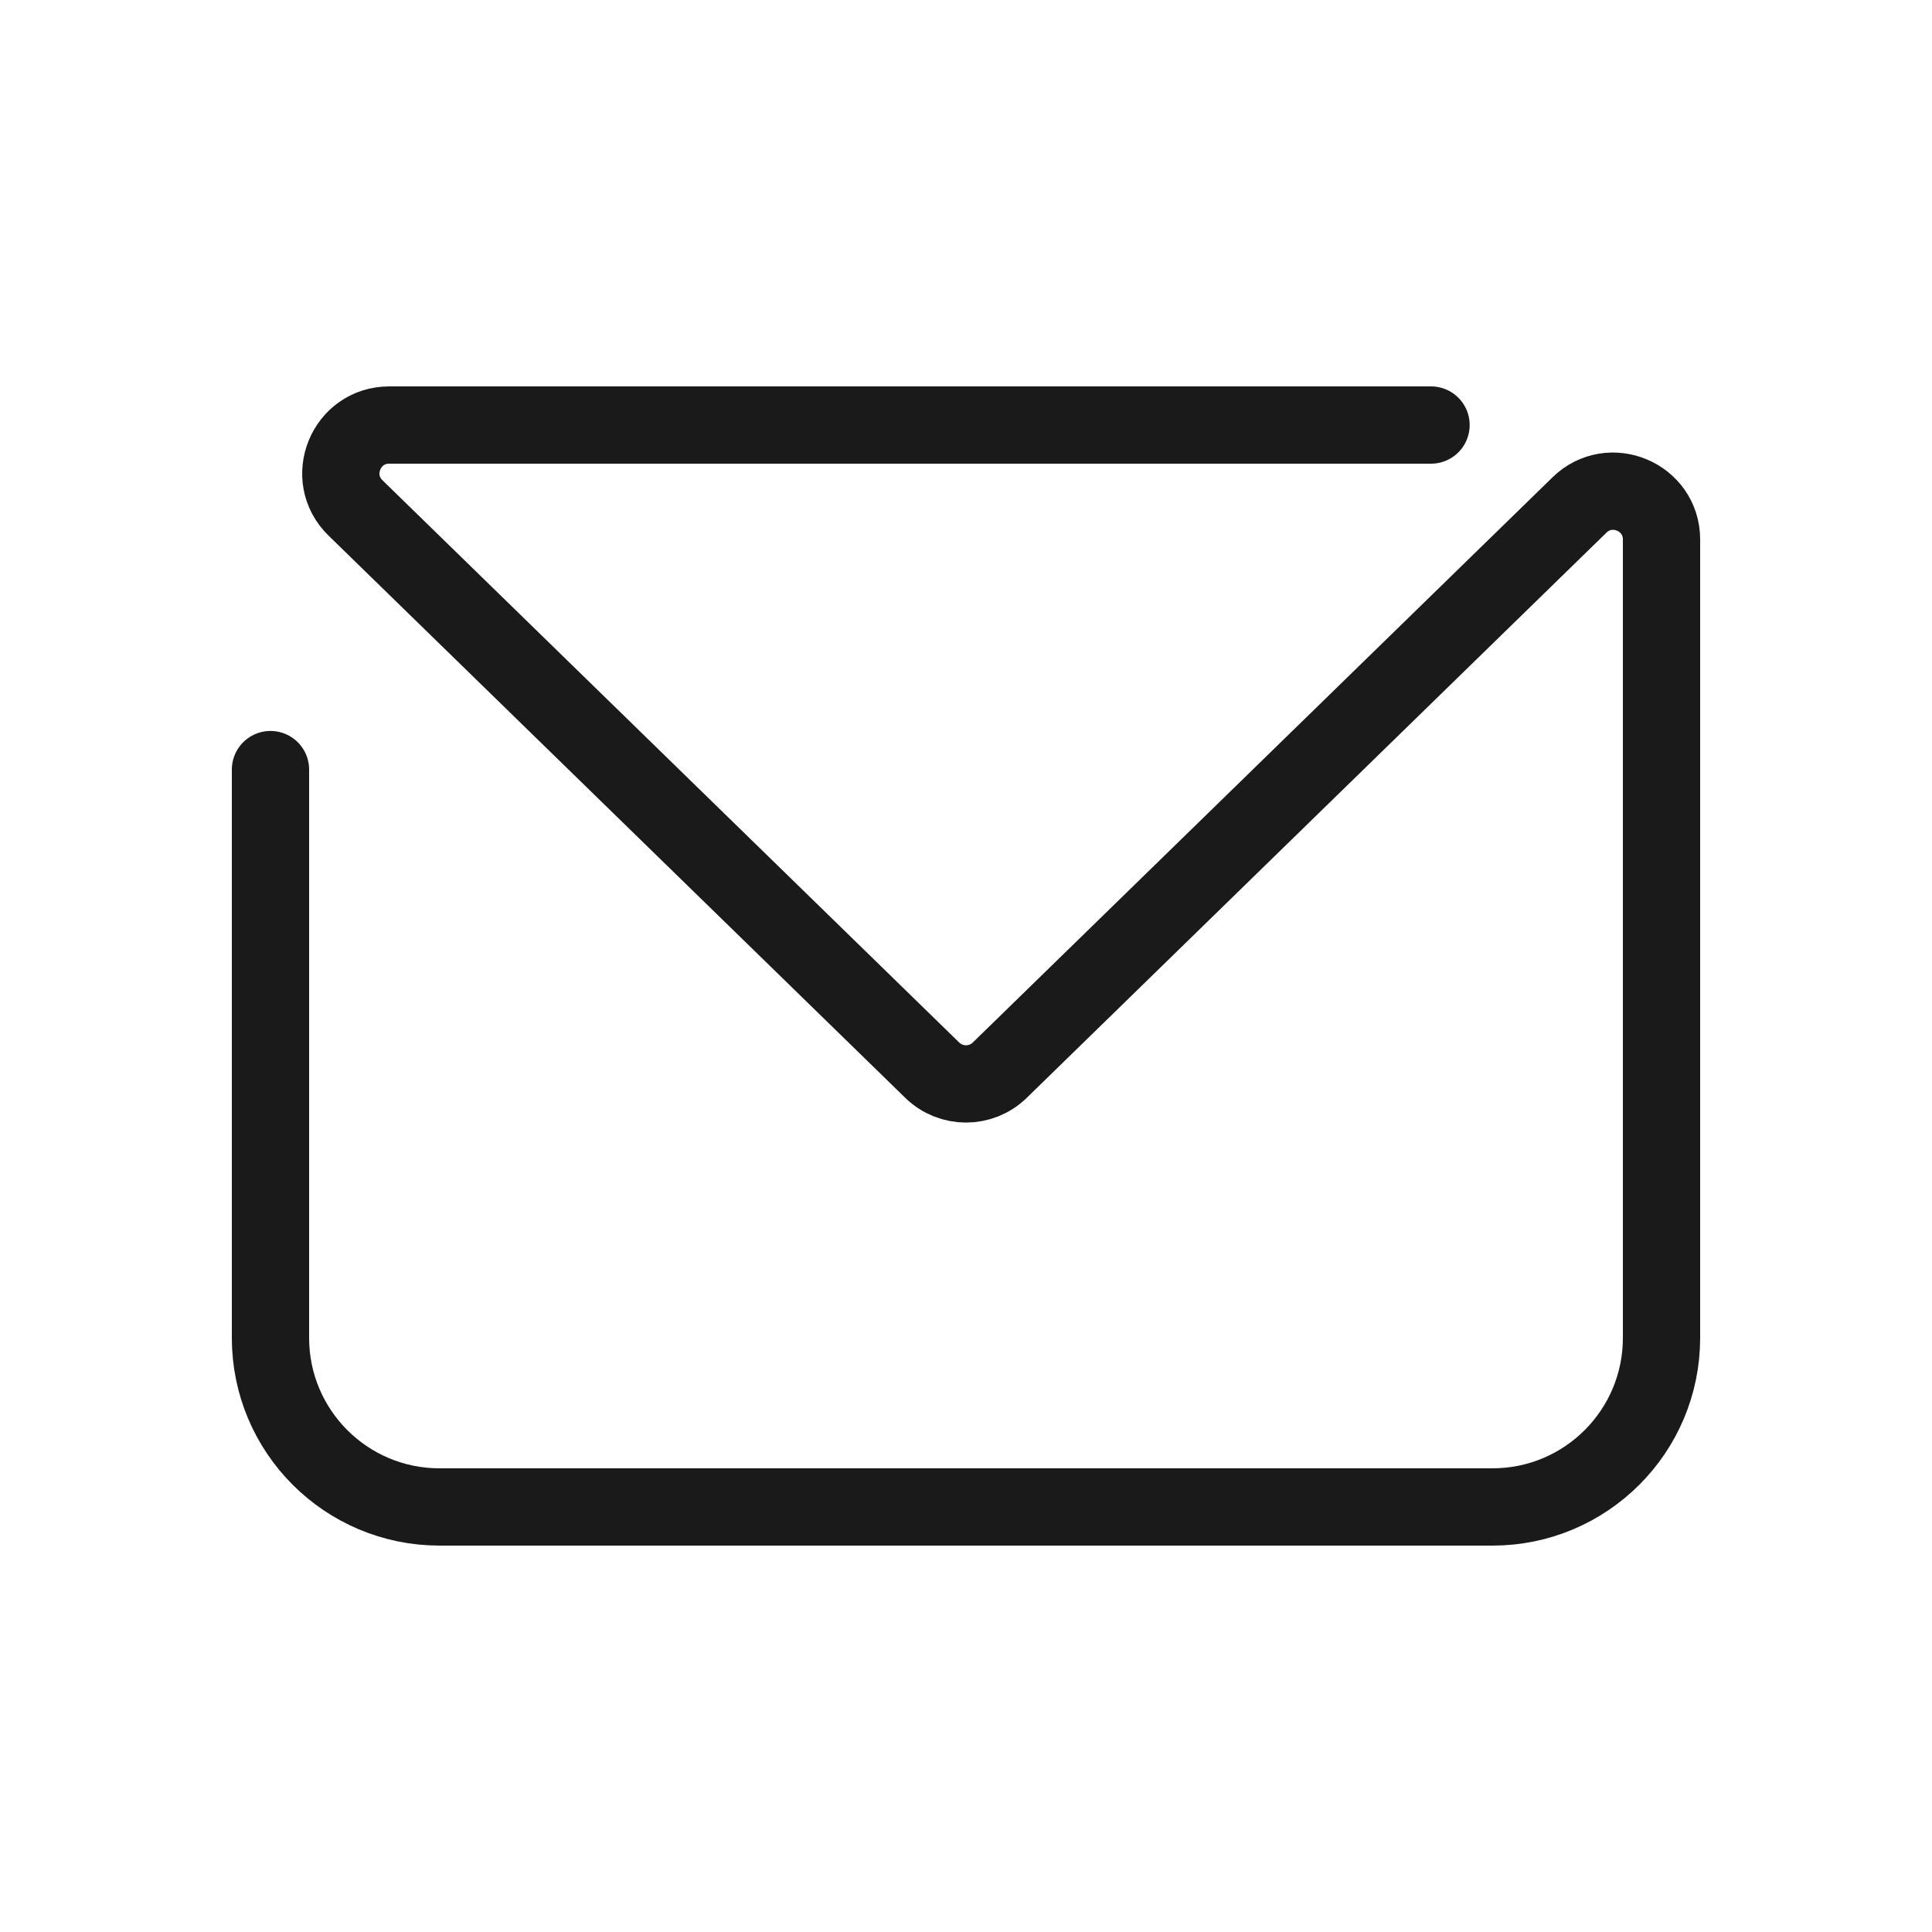
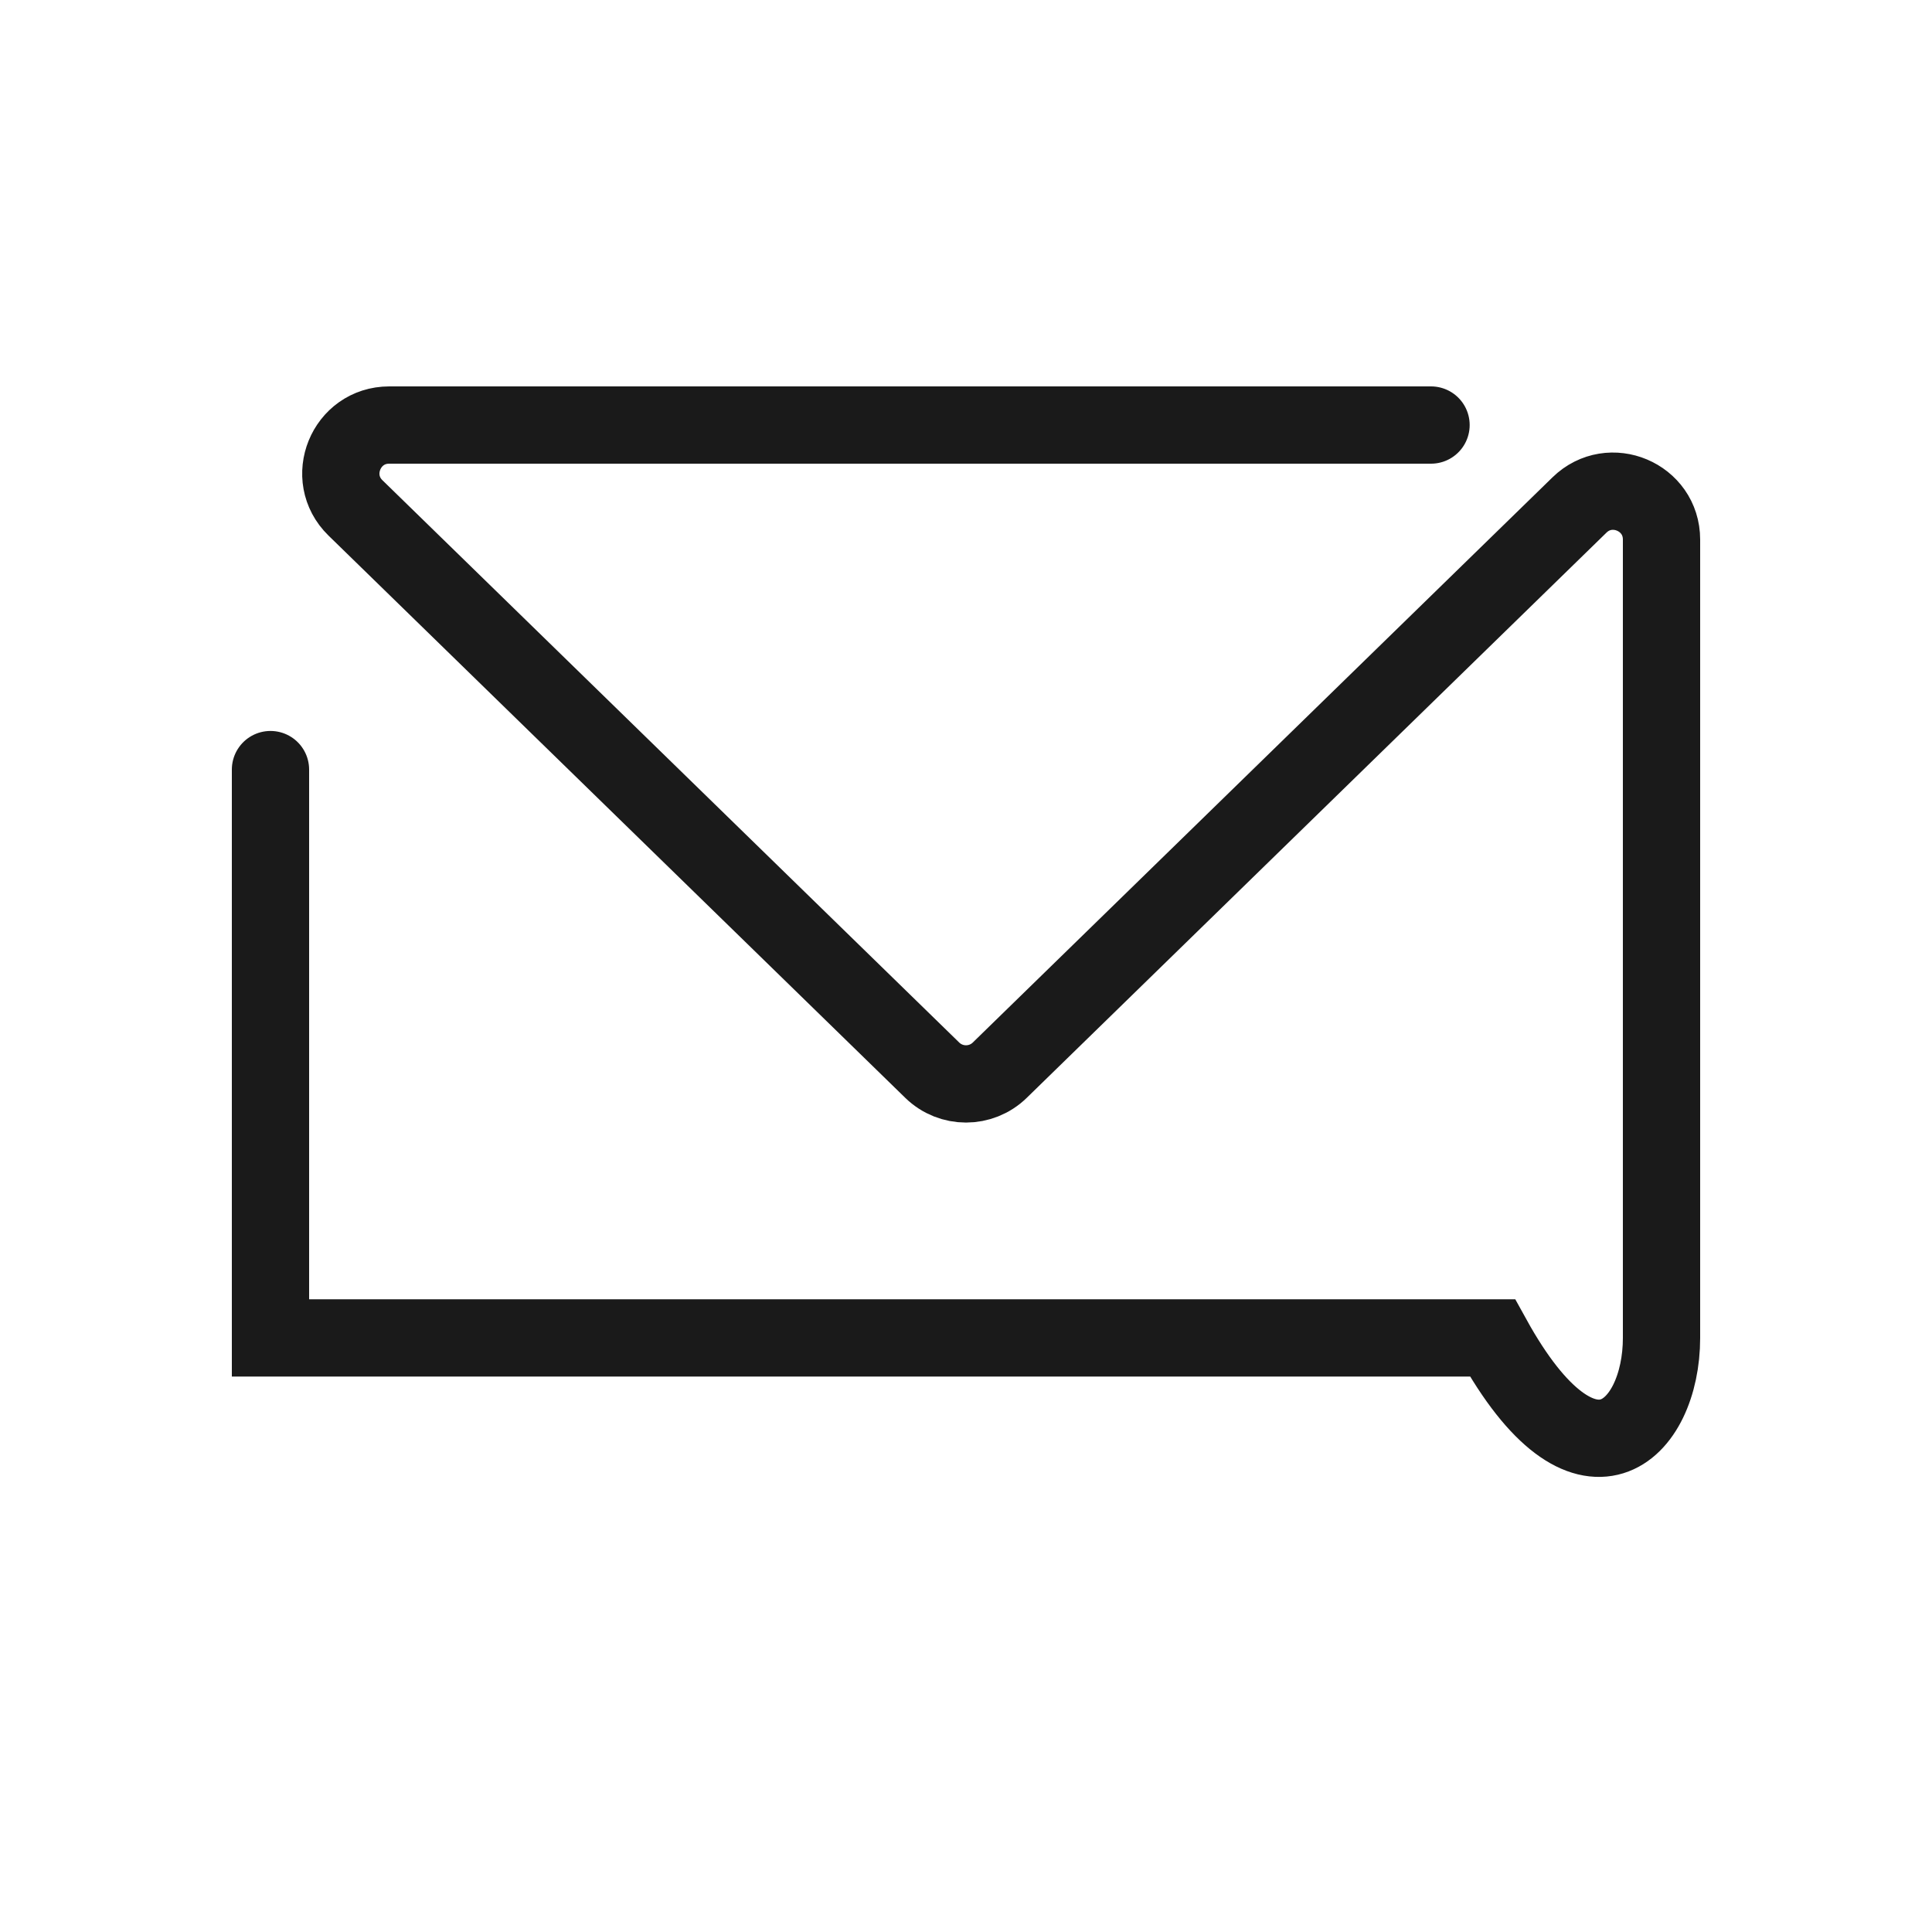
<svg xmlns="http://www.w3.org/2000/svg" width="50" height="50" viewBox="0 0 50 50" fill="none">
-   <path d="M7 19.917V34.625C7 37.041 8.959 39 11.375 39H38.625C41.041 39 43 37.041 43 34.625V13.964C43 12.858 41.669 12.297 40.877 13.069L25.873 27.697C25.387 28.17 24.613 28.17 24.127 27.697L9.2 13.145C8.397 12.362 8.952 11 10.073 11H37.035" stroke="#1A1A1A" stroke-width="2" stroke-linecap="round" />
+   <path d="M7 19.917V34.625H38.625C41.041 39 43 37.041 43 34.625V13.964C43 12.858 41.669 12.297 40.877 13.069L25.873 27.697C25.387 28.17 24.613 28.17 24.127 27.697L9.2 13.145C8.397 12.362 8.952 11 10.073 11H37.035" stroke="#1A1A1A" stroke-width="2" stroke-linecap="round" />
</svg>